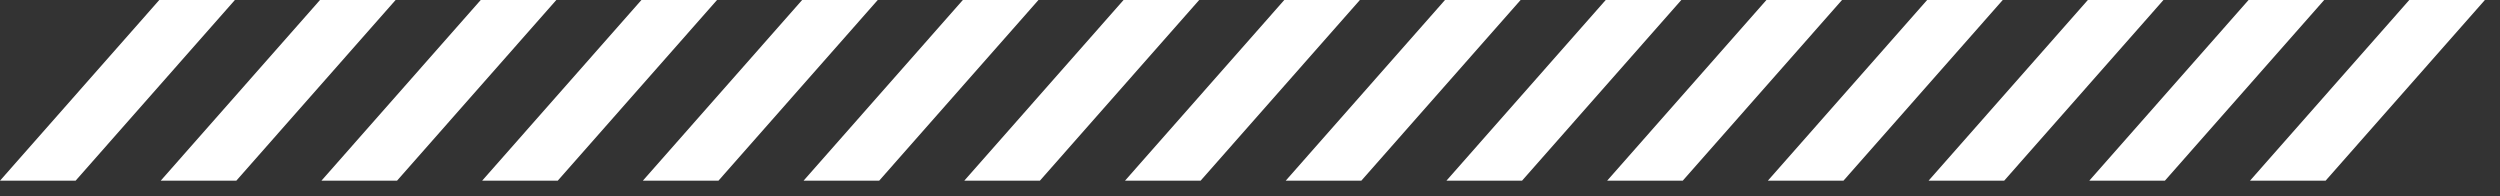
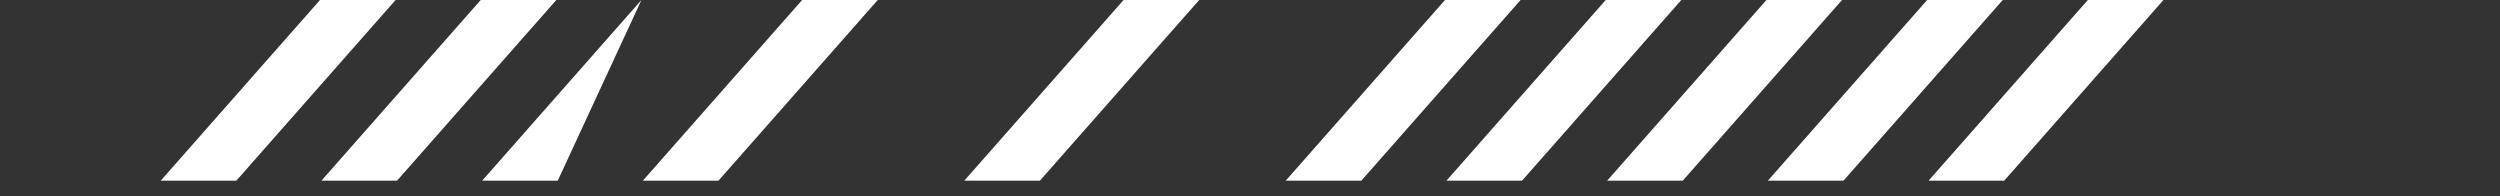
<svg xmlns="http://www.w3.org/2000/svg" width="140" height="11" viewBox="0 0 140 11" fill="none">
  <rect x="0" y="0" width="140" height="11" fill="#333333" stroke="none" />
  <path d="M17.92 0H22.154L13.234 10.118H9L17.92 0Z" fill="white" />
  <path d="M80.92 0H85.154L76.234 10.118H72L80.92 0Z" fill="white" />
-   <path d="M35.92 0H40.154L31.234 10.118H27L35.92 0Z" fill="white" />
+   <path d="M35.92 0L31.234 10.118H27L35.92 0Z" fill="white" />
  <path d="M98.92 0H103.154L94.234 10.118H90L98.92 0Z" fill="white" />
-   <path d="M53.92 0H58.154L49.234 10.118H45L53.92 0Z" fill="white" />
  <path d="M116.92 0H121.154L112.234 10.118H108L116.92 0Z" fill="white" />
-   <path d="M8.92 0H13.154L4.234 10.118H0L8.92 0Z" fill="white" />
-   <path d="M71.92 0H76.154L67.234 10.118H63L71.92 0Z" fill="white" />
-   <path d="M134.92 0H139.154L130.234 10.118H126L134.92 0Z" fill="white" />
  <path d="M26.92 0H31.154L22.234 10.118H18L26.92 0Z" fill="white" />
  <path d="M89.92 0H94.154L85.234 10.118H81L89.92 0Z" fill="white" />
  <path d="M44.92 0H49.154L40.234 10.118H36L44.92 0Z" fill="white" />
  <path d="M107.92 0H112.154L103.234 10.118H99L107.92 0Z" fill="white" />
  <path d="M62.92 0H67.154L58.234 10.118H54L62.92 0Z" fill="white" />
-   <path d="M125.92 0H130.154L121.234 10.118H117L125.92 0Z" fill="white" />
</svg>